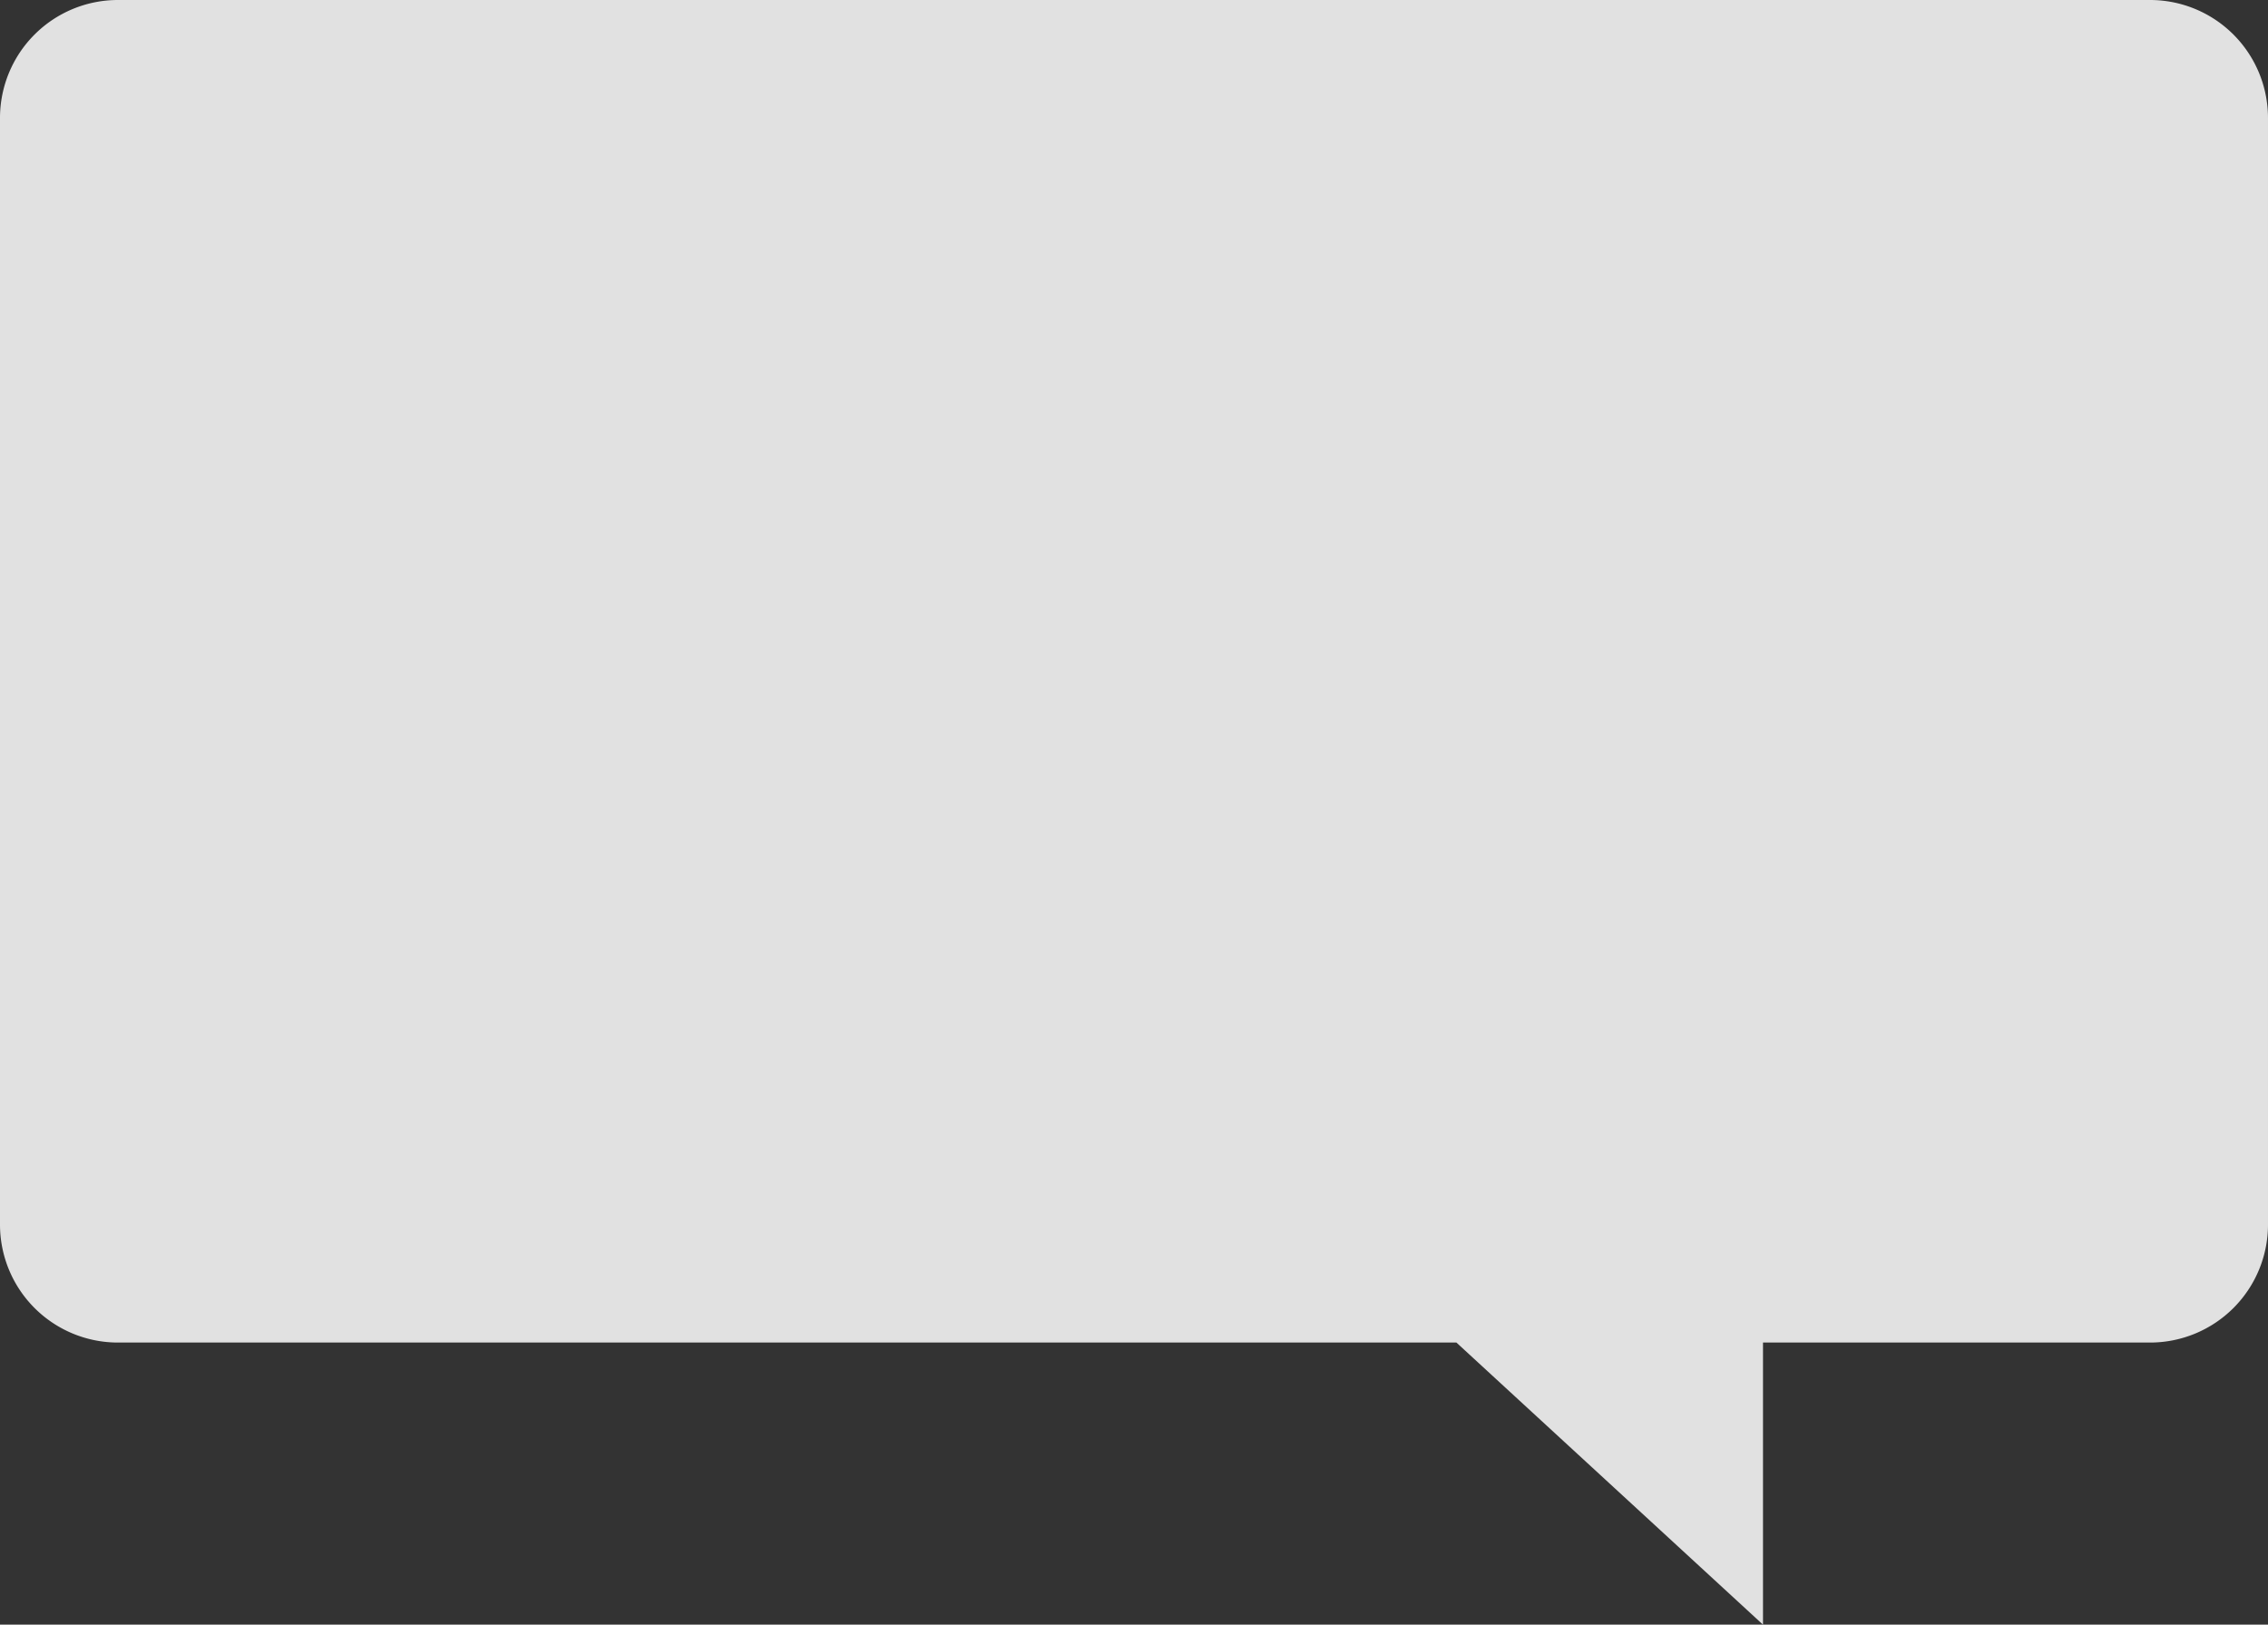
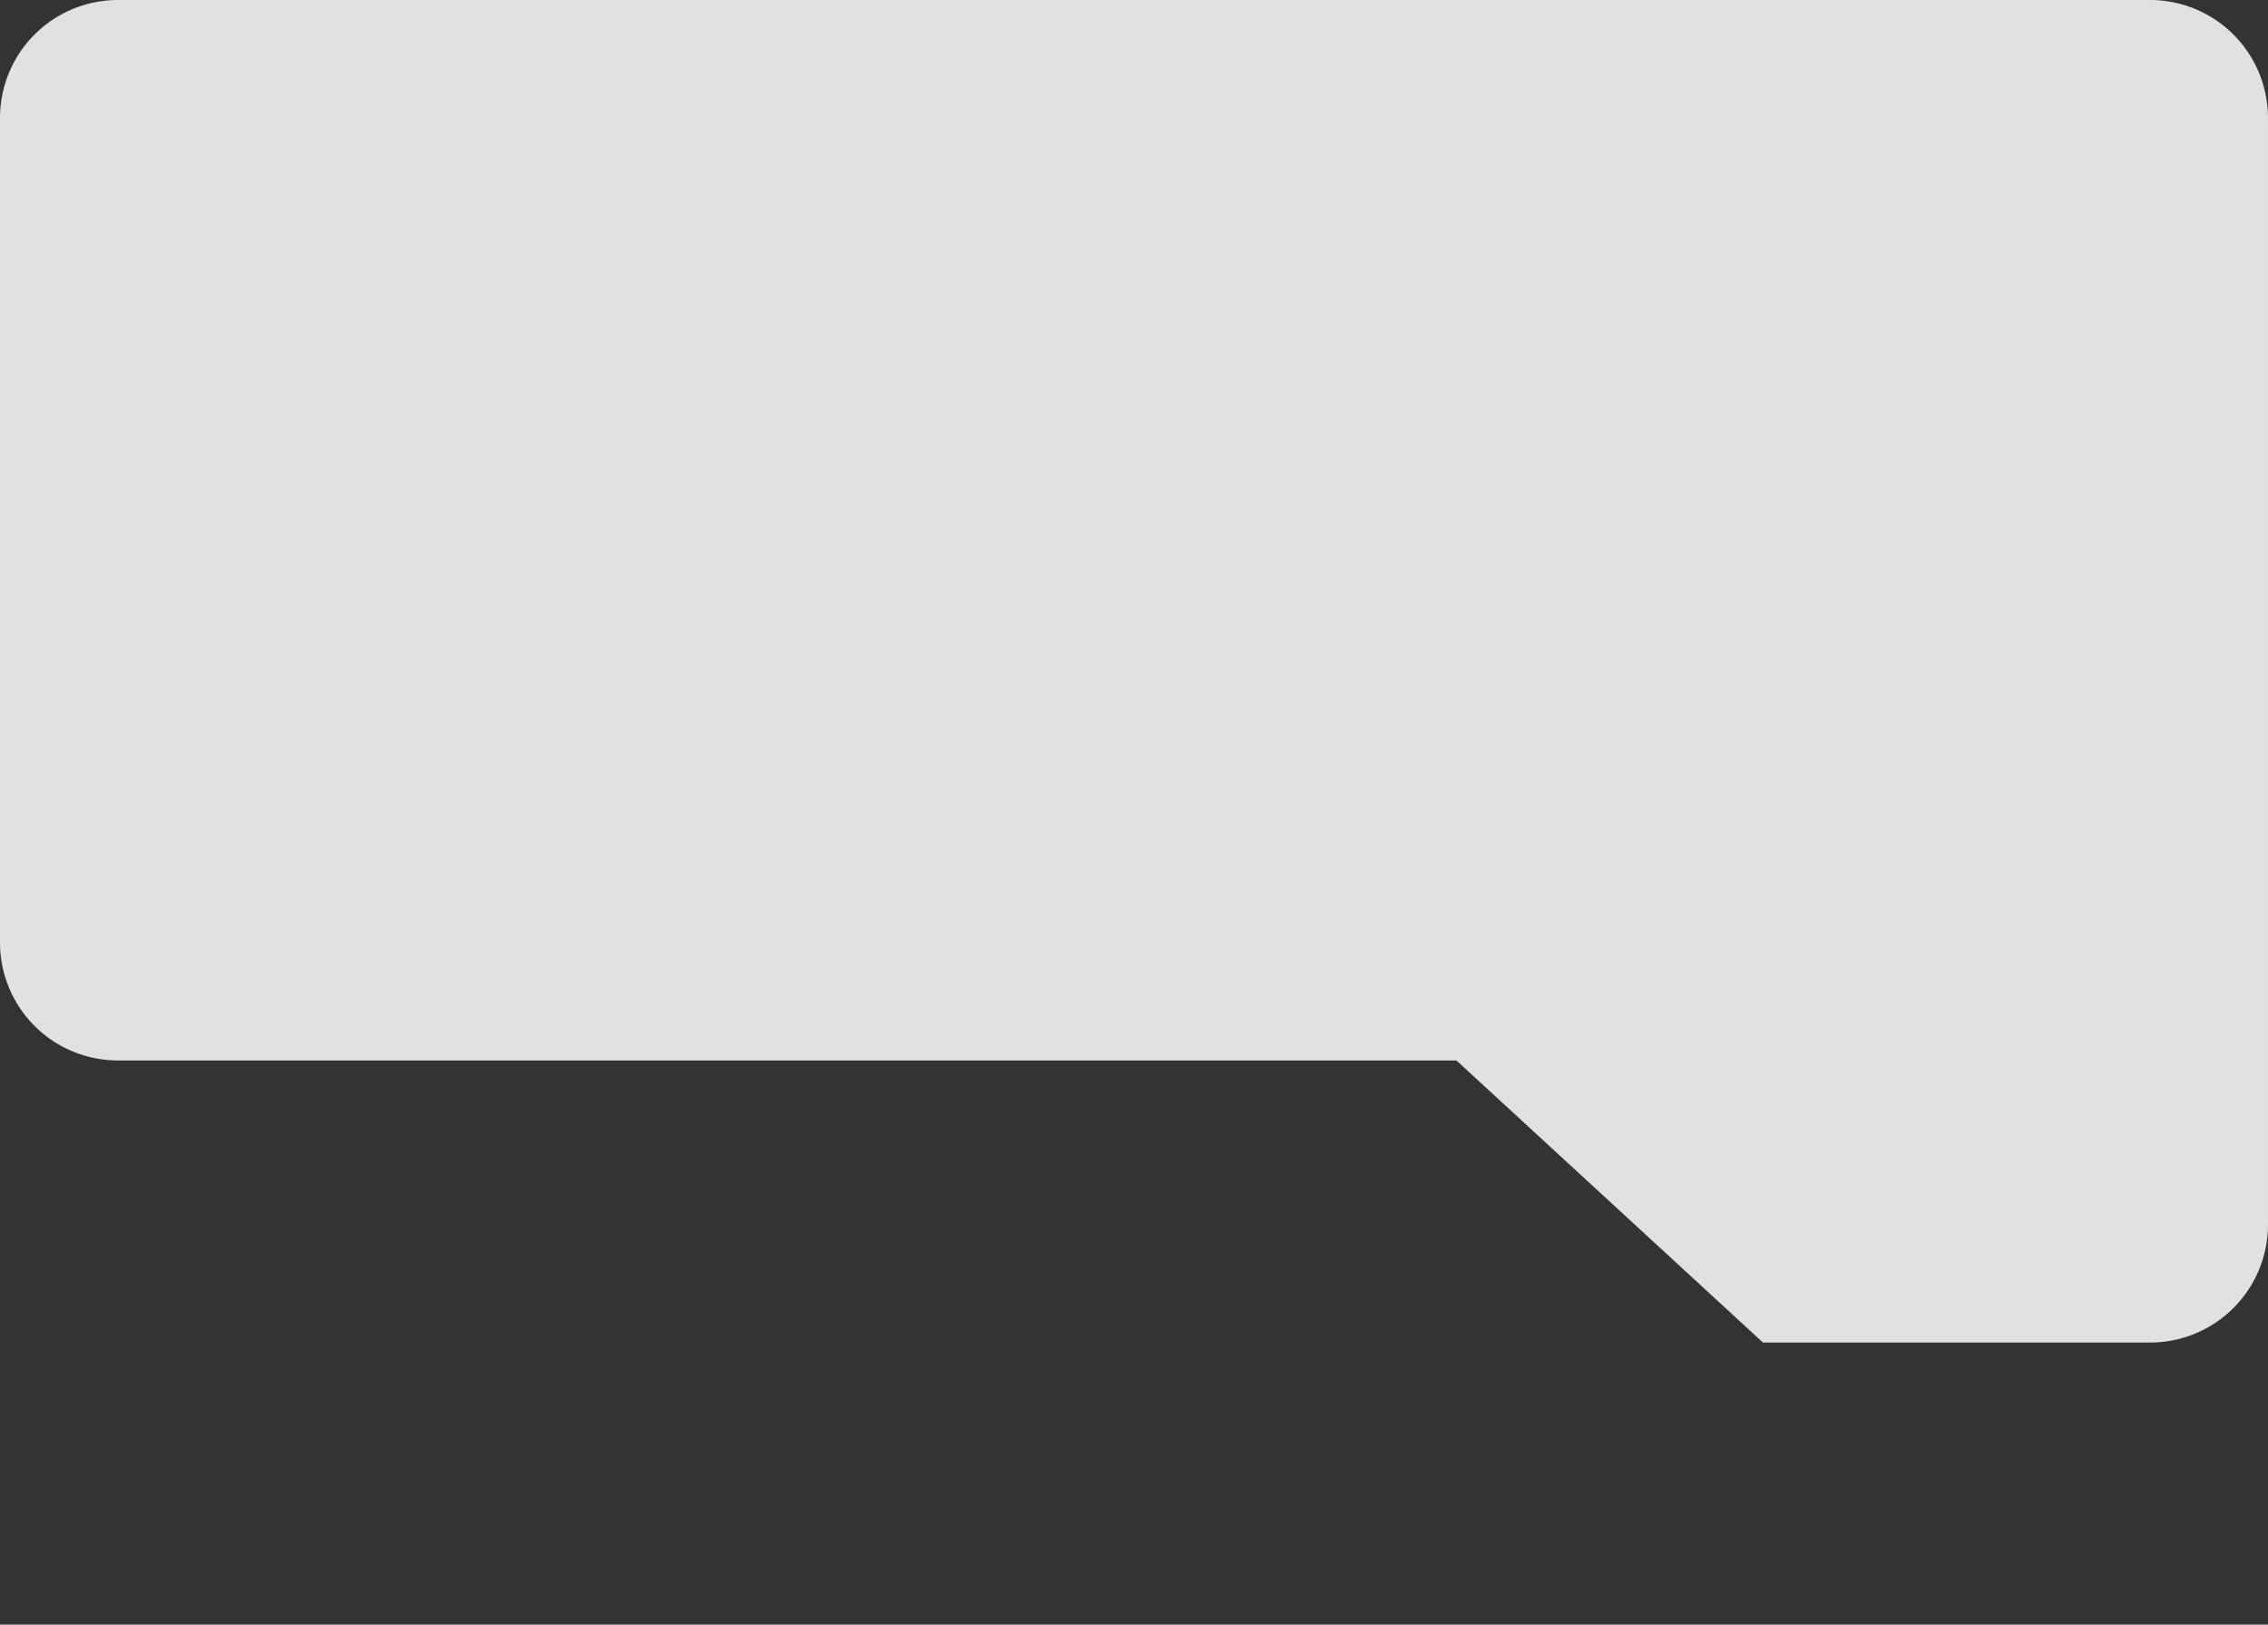
<svg xmlns="http://www.w3.org/2000/svg" width="475.24" height="340.389" viewBox="0 0 475.24 340.389">
  <rect x="0" y="0" width="475.24" height="340.389" fill="#333333" stroke="none" />
-   <path id="パス_190701" data-name="パス 190701" d="M521.518,918.689v231.853a24.716,24.716,0,0,1-24.716,24.716H415.7v59.105l-64.242-59.105H70.994a24.715,24.715,0,0,1-24.715-24.716V918.689a24.715,24.715,0,0,1,24.715-24.716H496.8a24.716,24.716,0,0,1,24.716,24.716" transform="translate(-46.279 -893.973)" fill="#f4f4f4" opacity="0.9" />
+   <path id="パス_190701" data-name="パス 190701" d="M521.518,918.689v231.853a24.716,24.716,0,0,1-24.716,24.716H415.7l-64.242-59.105H70.994a24.715,24.715,0,0,1-24.715-24.716V918.689a24.715,24.715,0,0,1,24.715-24.716H496.8a24.716,24.716,0,0,1,24.716,24.716" transform="translate(-46.279 -893.973)" fill="#f4f4f4" opacity="0.9" />
</svg>